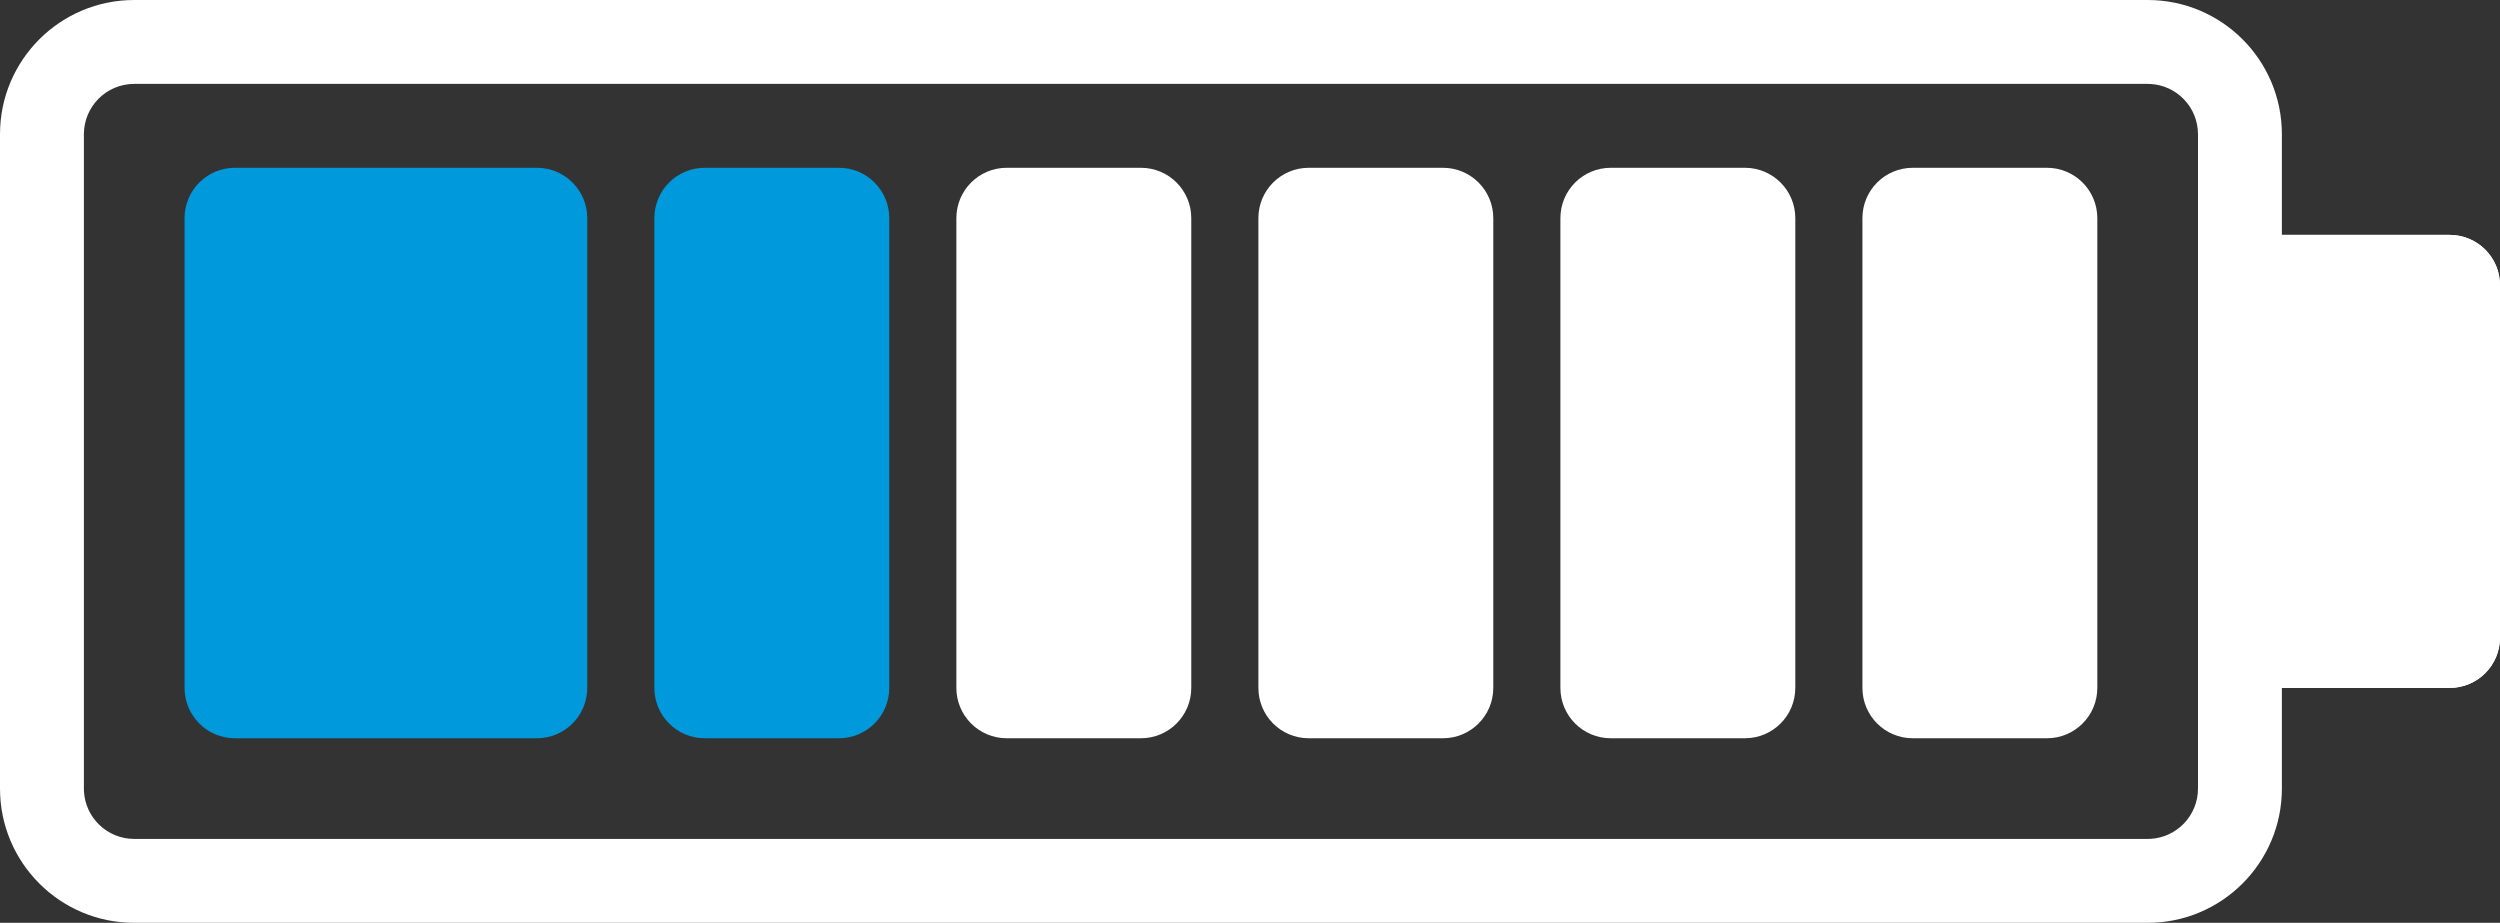
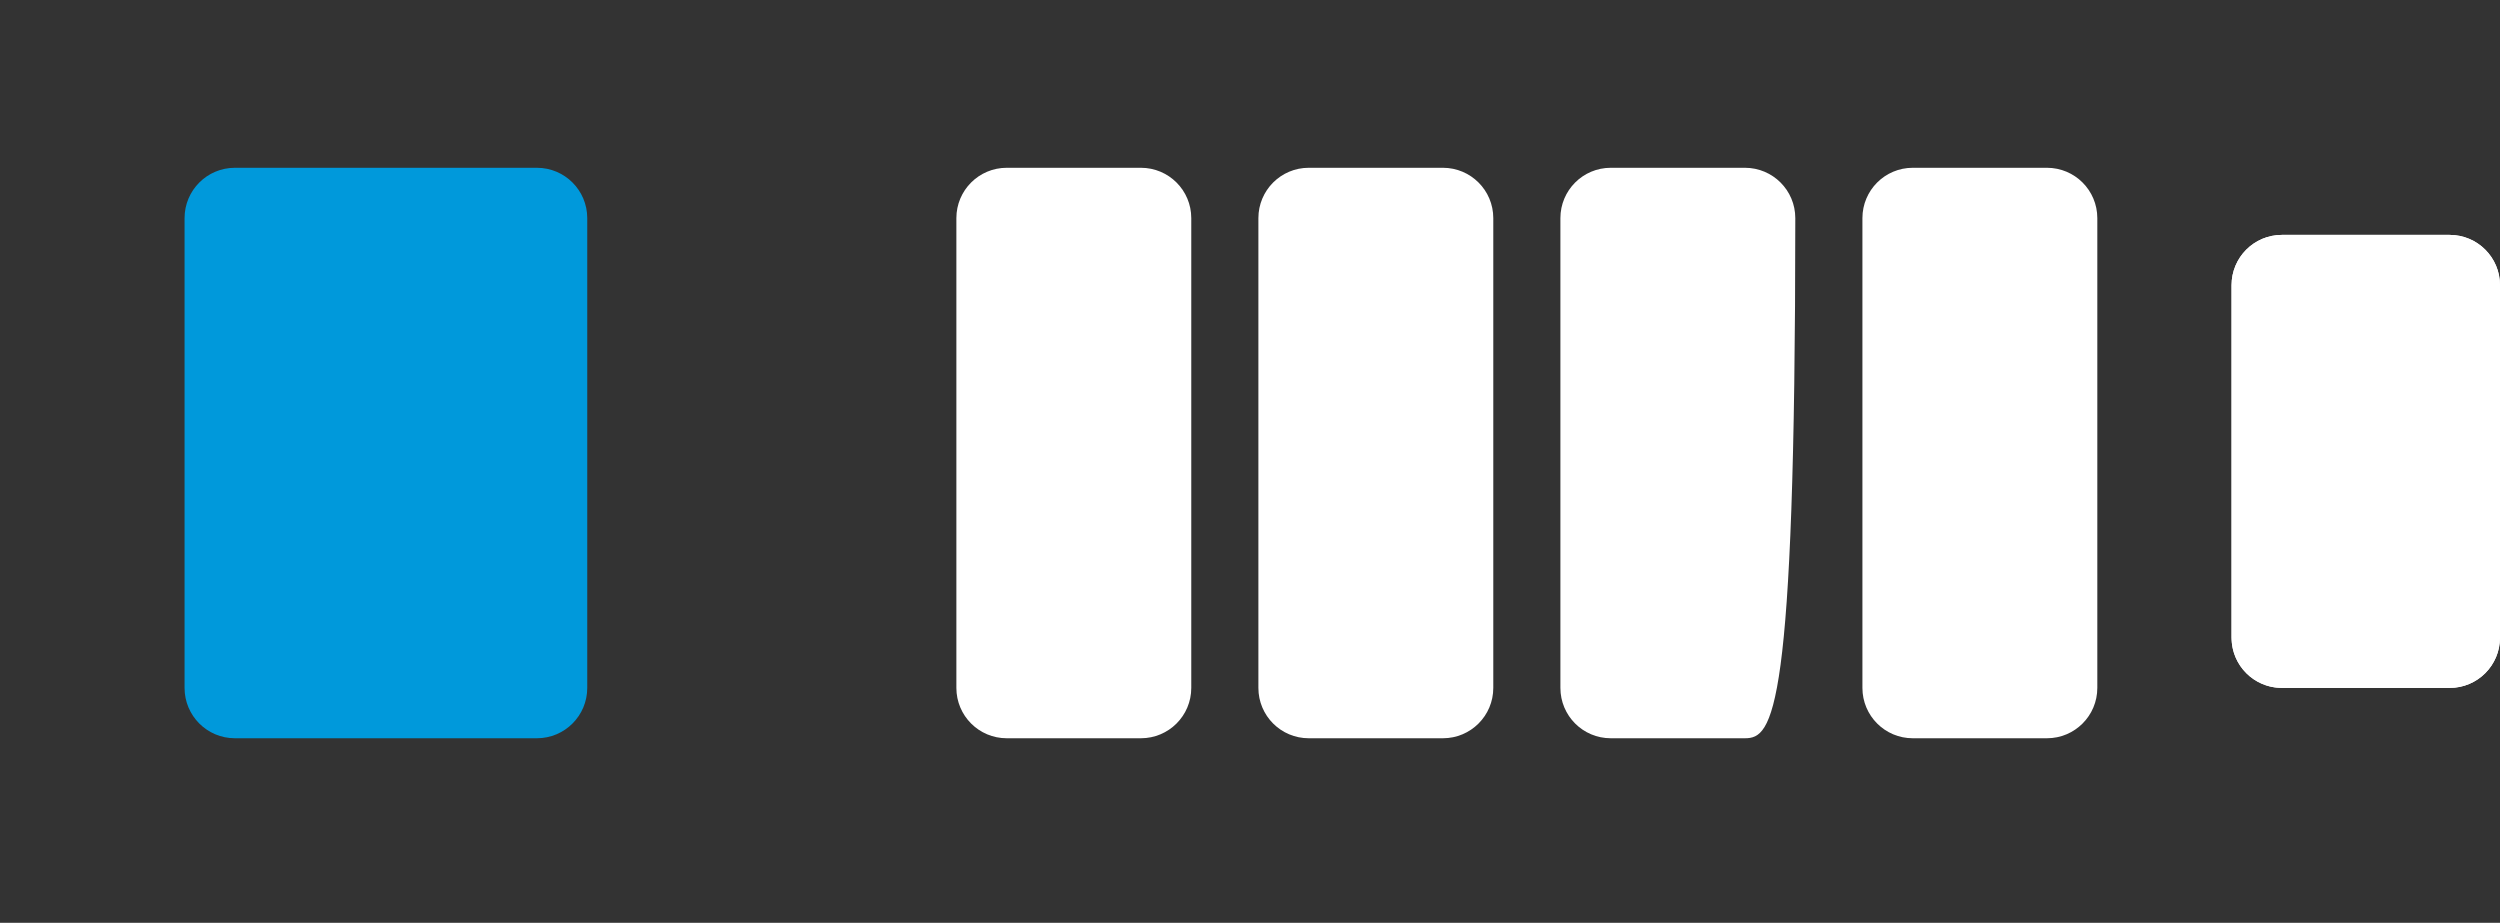
<svg xmlns="http://www.w3.org/2000/svg" width="149" height="55" viewBox="0 0 149 55" fill="none">
  <rect x="0" y="0" width="149" height="55" fill="#333333" stroke="none" />
  <g clip-path="url(#clip0_11066_3400)">
    <path d="M11 13C11 11.343 12.343 10 14 10H32C33.657 10 35 11.343 35 13V41C35 42.657 33.657 44 32 44H14C12.343 44 11 42.657 11 41V13Z" fill="#0099DB" />
-     <path d="M5.004 47.154C5.084 48.739 6.395 50 8 50H128L128.154 49.996C129.739 49.916 131 48.605 131 47V8C131 6.395 129.739 5.084 128.154 5.004L128 5V0C132.418 1.93283e-06 136 3.582 136 8V47C136 51.418 132.418 55 128 55H8C3.582 55 8.45587e-08 51.418 0 47V8C0 3.582 3.582 3.01995e-08 8 0V5C6.343 5 5 6.343 5 8V47L5.004 47.154ZM128 0V5H8V0H128Z" fill="white" />
-     <path d="M39 13C39 11.343 40.343 10 42 10H50C51.657 10 53 11.343 53 13V41C53 42.657 51.657 44 50 44H42C40.343 44 39 42.657 39 41V13Z" fill="#0099DB" />
    <path d="M57 13C57 11.343 58.343 10 60 10H68C69.657 10 71 11.343 71 13V41C71 42.657 69.657 44 68 44H60C58.343 44 57 42.657 57 41V13Z" fill="white" />
    <path d="M75 13C75 11.343 76.343 10 78 10H86C87.657 10 89 11.343 89 13V41C89 42.657 87.657 44 86 44H78C76.343 44 75 42.657 75 41V13Z" fill="white" />
-     <path d="M93 13C93 11.343 94.343 10 96 10H104C105.657 10 107 11.343 107 13V41C107 42.657 105.657 44 104 44H96C94.343 44 93 42.657 93 41V13Z" fill="white" />
+     <path d="M93 13C93 11.343 94.343 10 96 10H104C105.657 10 107 11.343 107 13C107 42.657 105.657 44 104 44H96C94.343 44 93 42.657 93 41V13Z" fill="white" />
    <path d="M111 13C111 11.343 112.343 10 114 10H122C123.657 10 125 11.343 125 13V41C125 42.657 123.657 44 122 44H114C112.343 44 111 42.657 111 41V13Z" fill="white" />
    <path d="M133 17C133 15.343 134.343 14 136 14H146C147.657 14 149 15.343 149 17V38C149 39.657 147.657 41 146 41H136C134.343 41 133 39.657 133 38V17Z" fill="white" />
    <path d="M146 40V41H136V40H146ZM148 38V17C148 15.895 147.105 15 146 15H136C134.895 15 134 15.895 134 17V38C134 39.105 134.895 40 136 40V41L135.846 40.996C134.312 40.918 133.082 39.688 133.004 38.154L133 38V17C133 15.343 134.343 14 136 14H146C147.657 14 149 15.343 149 17V38C149 39.657 147.657 41 146 41V40C147.105 40 148 39.105 148 38Z" fill="white" />
  </g>
  <defs>
    <clipPath id="clip0_11066_3400">
      <rect width="149" height="55" fill="white" />
    </clipPath>
  </defs>
</svg>